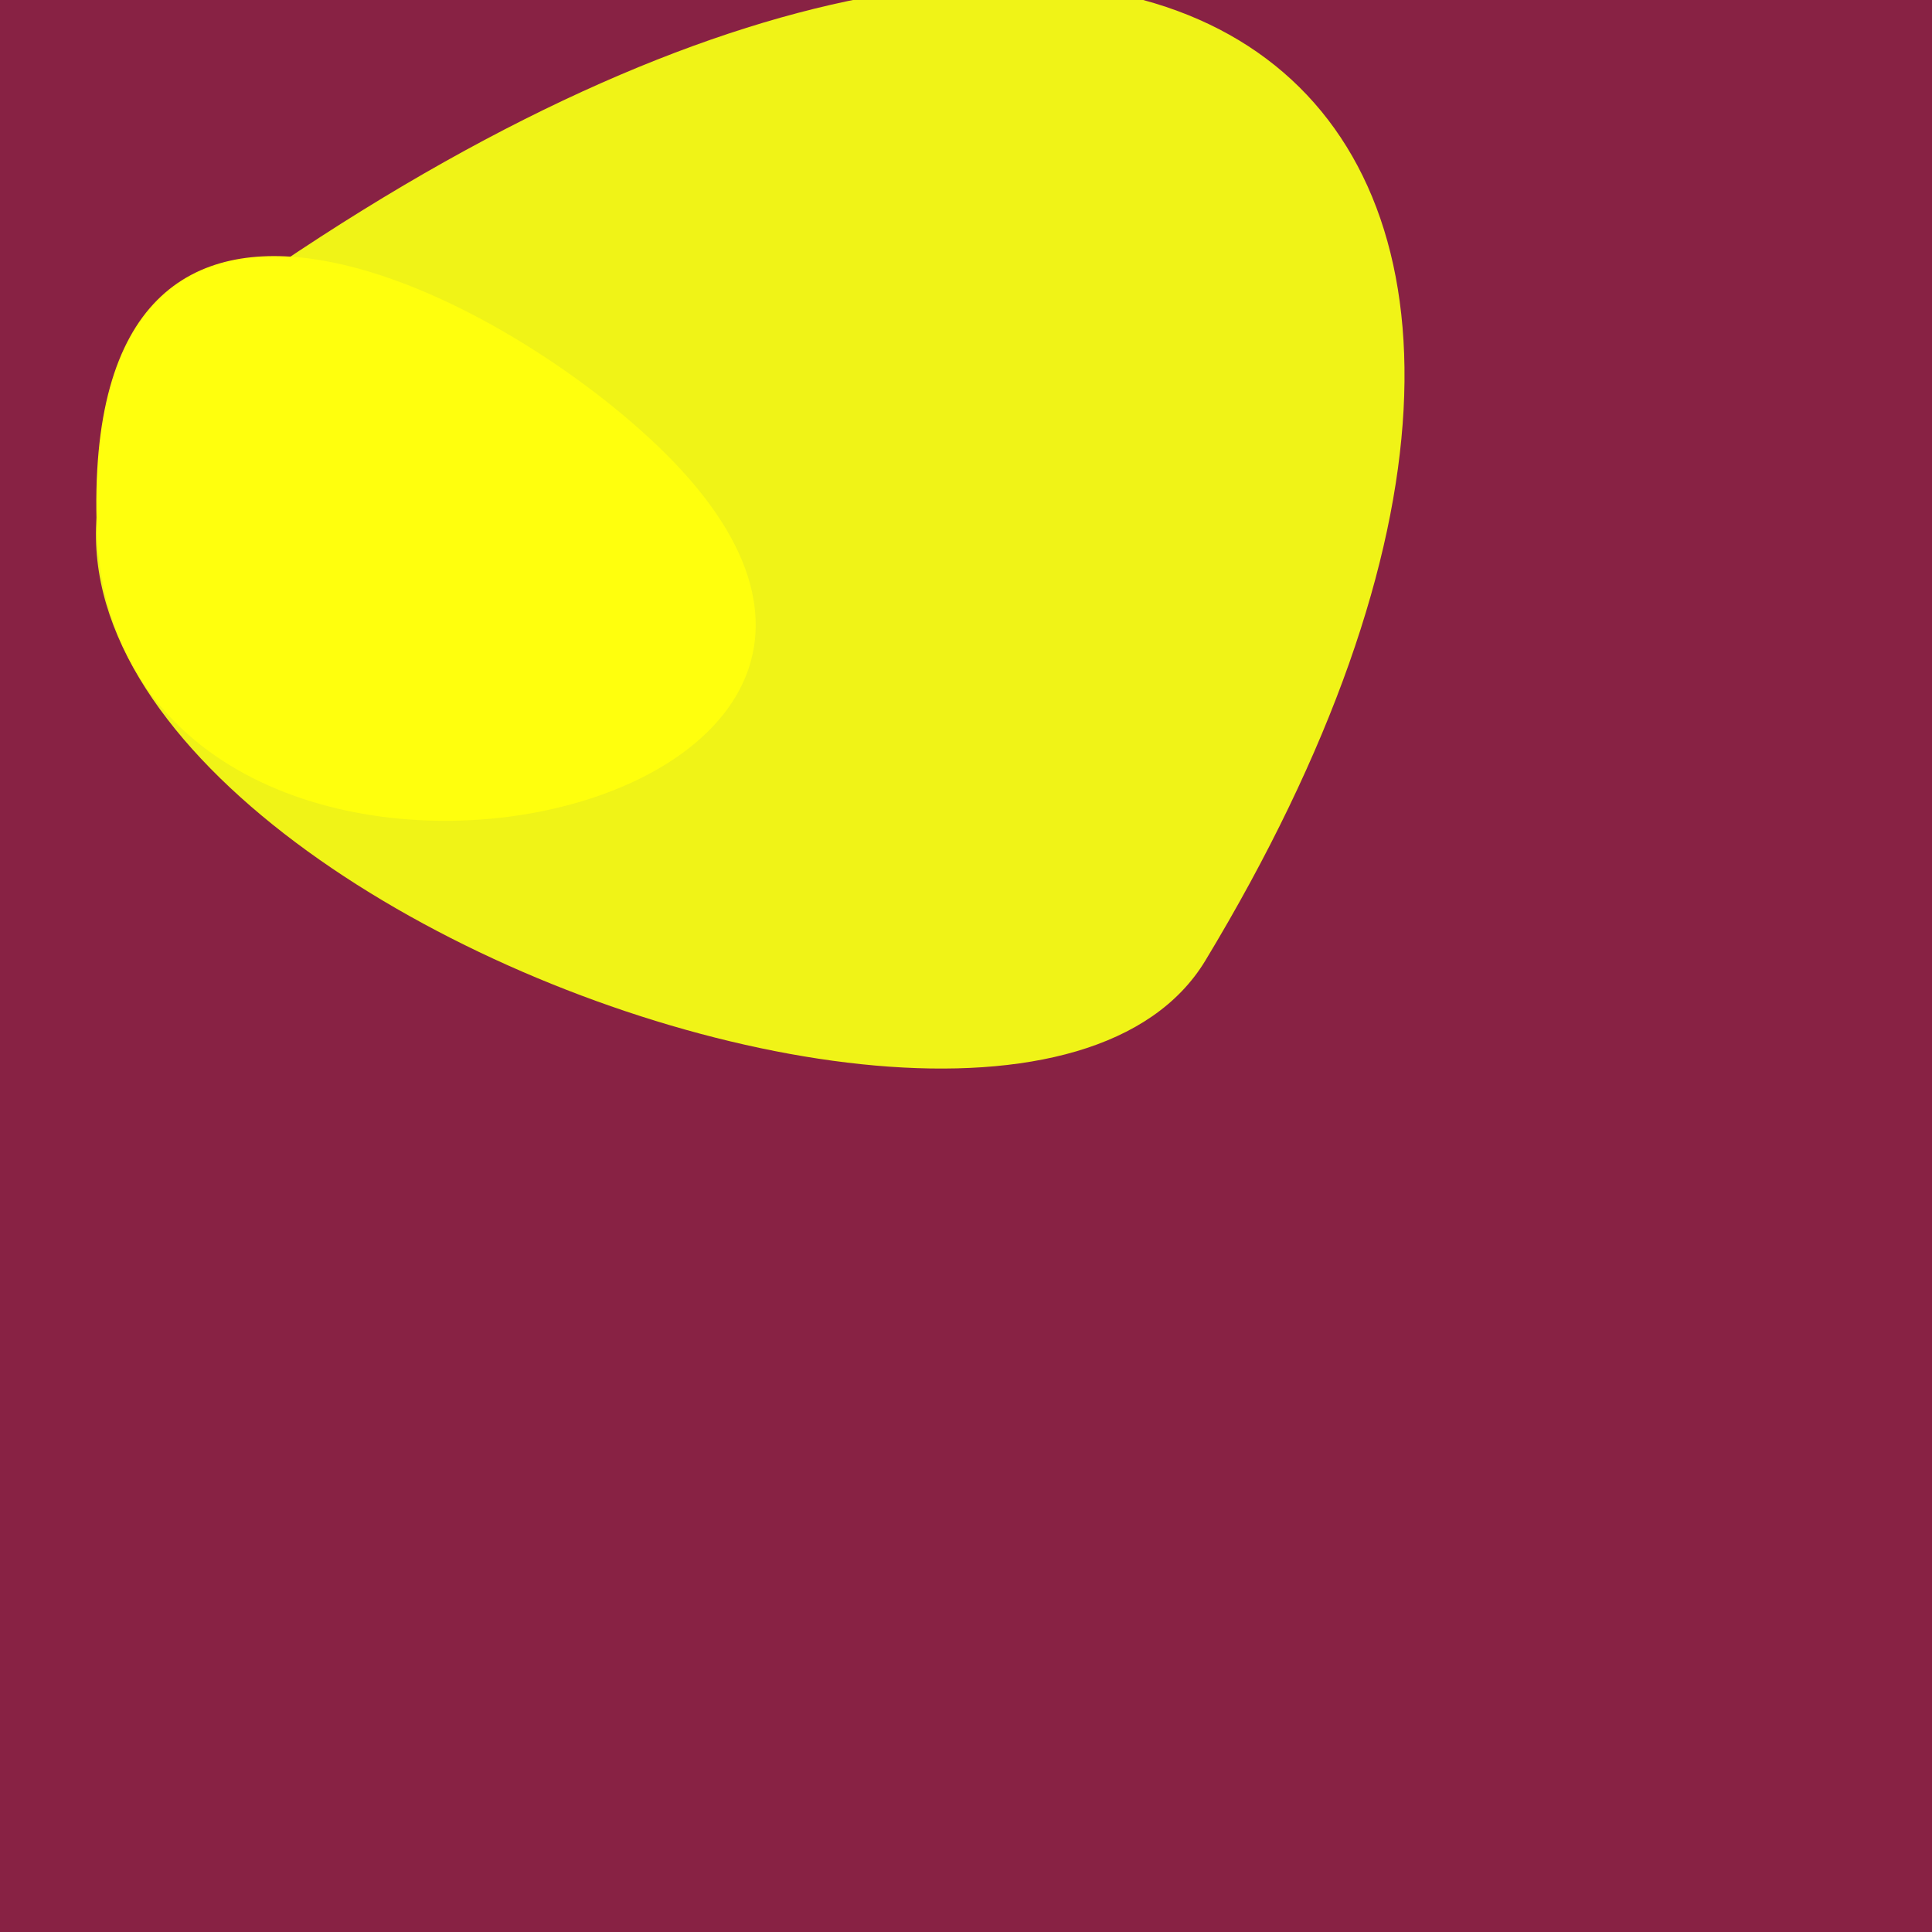
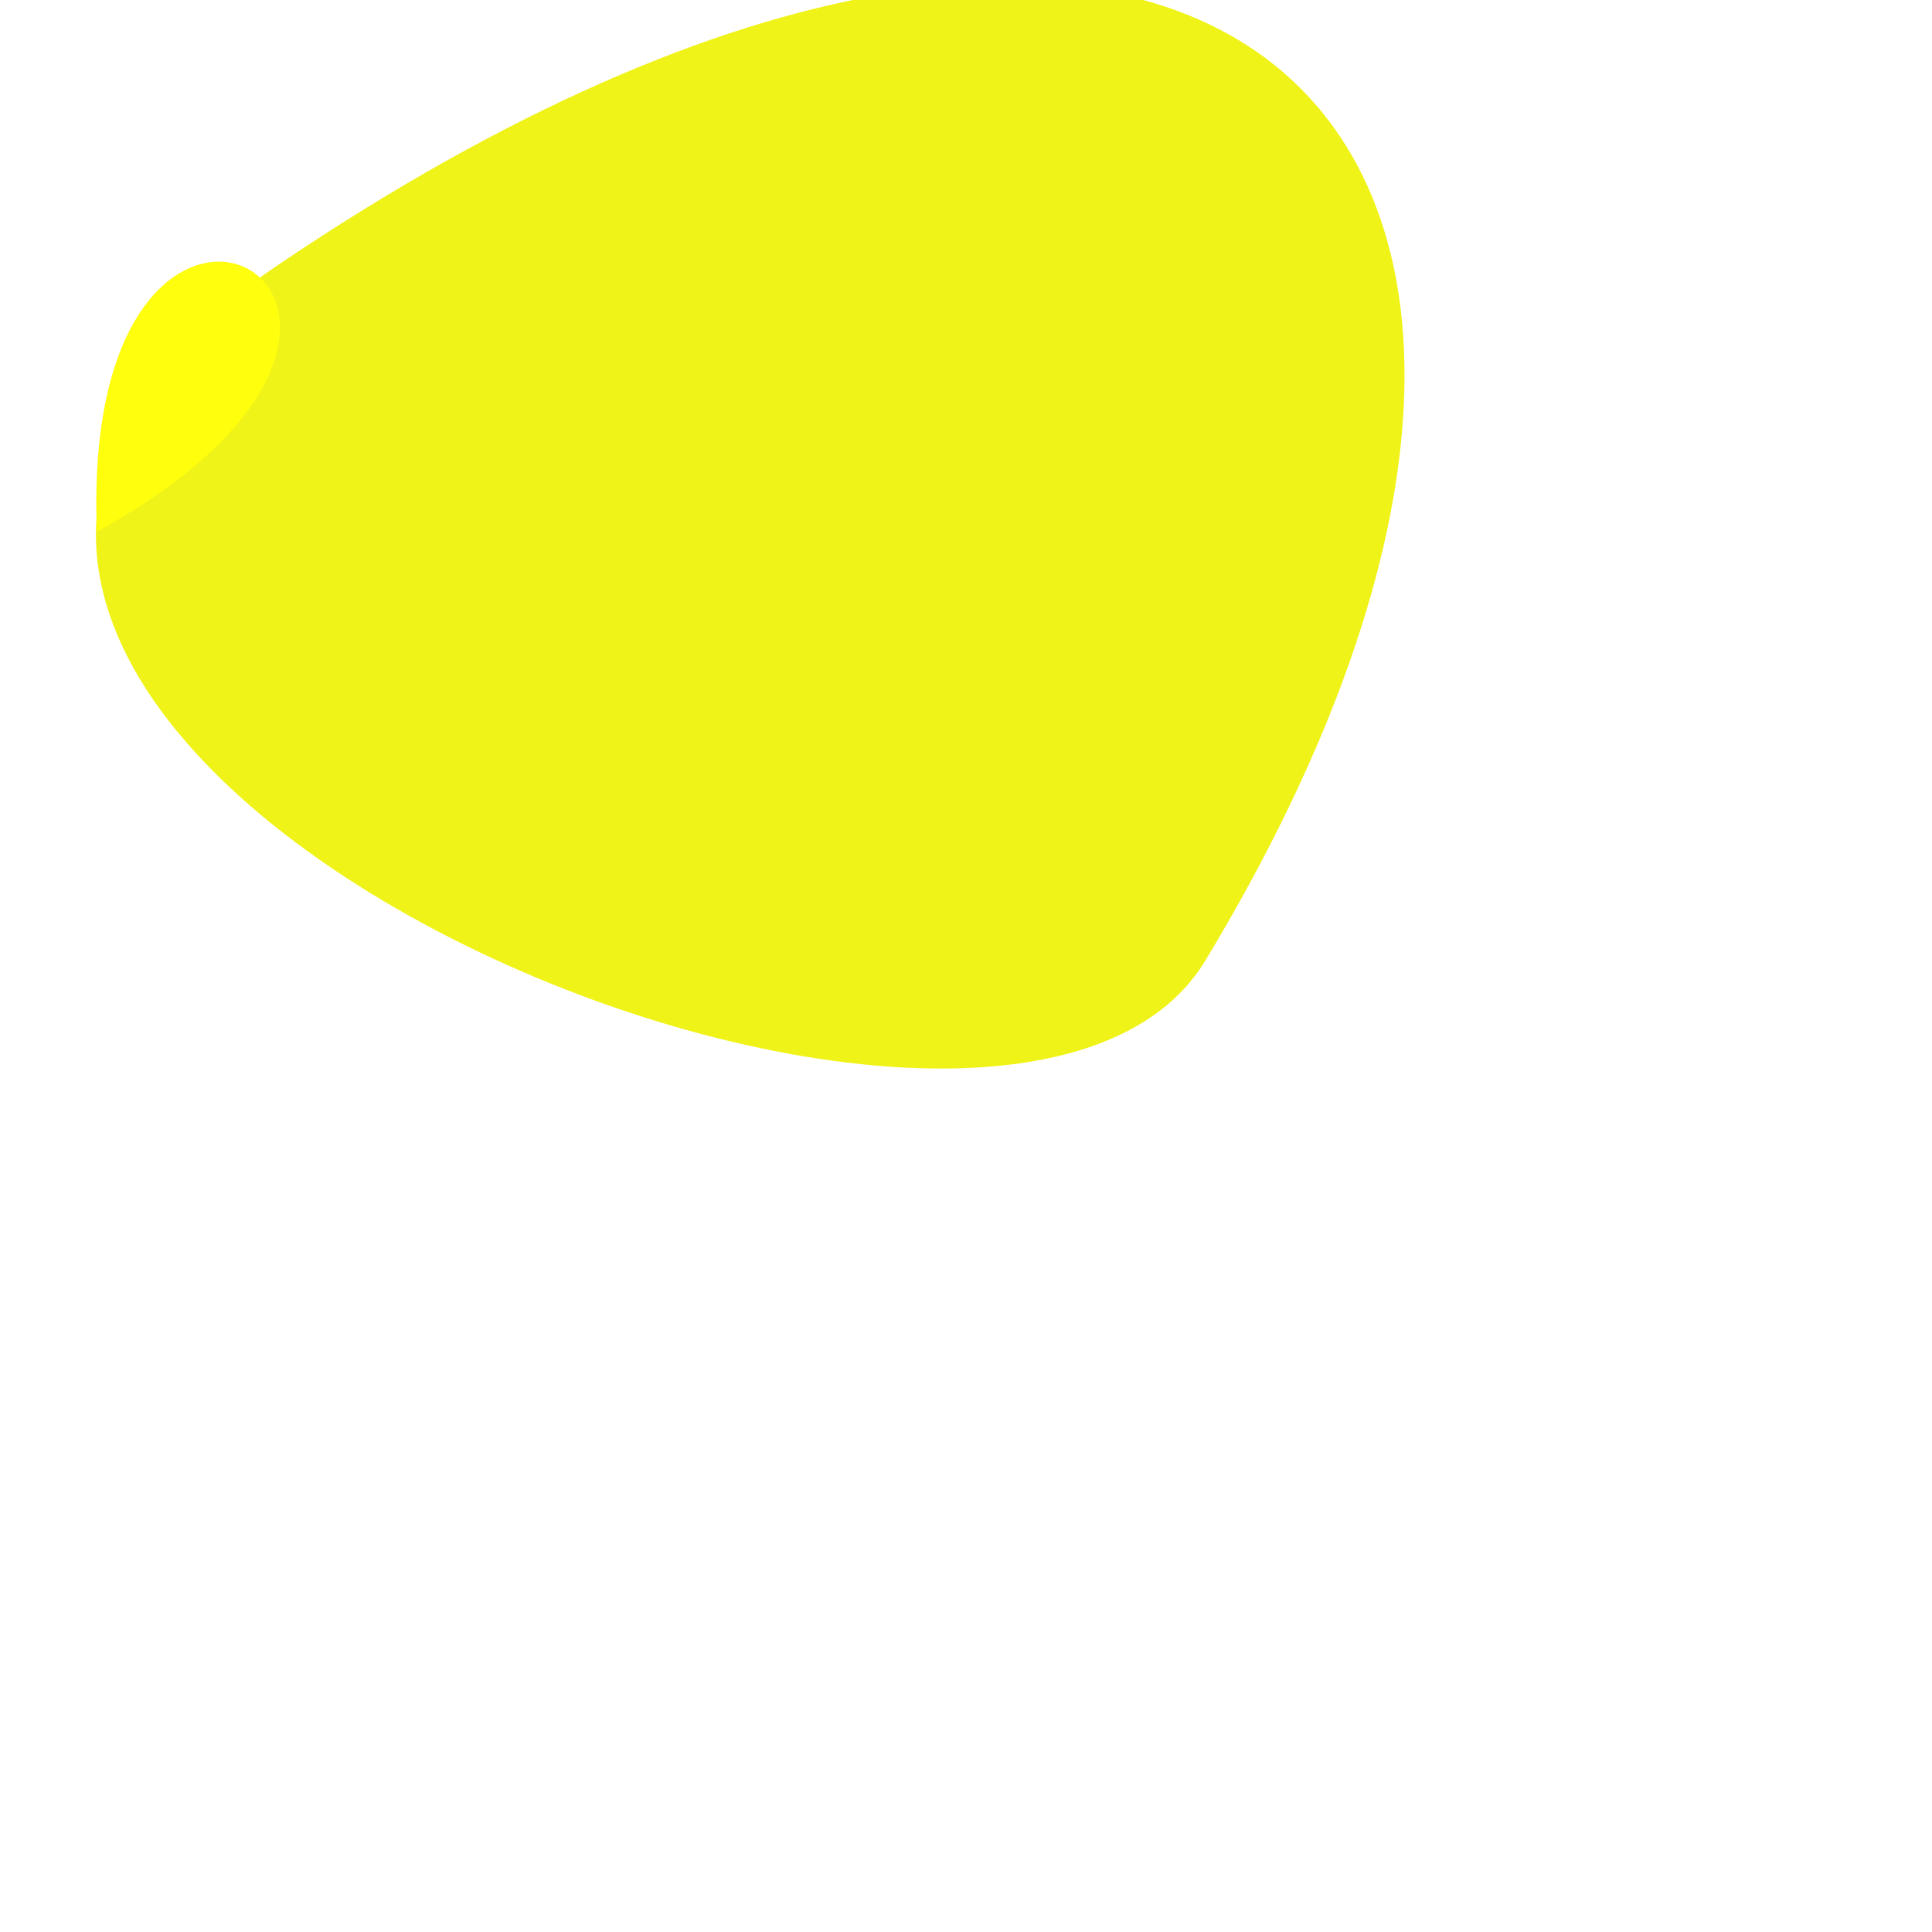
<svg xmlns="http://www.w3.org/2000/svg" width="128" height="128">
  <g>
-     <rect width="128" height="128" fill="#824" />
    <path d="M 79.86 63.638 C 113.57 7.824 78.932 -23.318 18.426 17.55 C -26.042 47.586 65.634 87.192 79.86 63.638" fill="rgb(240,243,23)" />
-     <path d="M 6.419 35.224 C 7.67 66.823 68.168 55.087 44.64 30.608 C 34.297 19.848 5.188 4.153 6.419 35.224" fill="rgb(255,255,13)" />
+     <path d="M 6.419 35.224 C 34.297 19.848 5.188 4.153 6.419 35.224" fill="rgb(255,255,13)" />
  </g>
</svg>